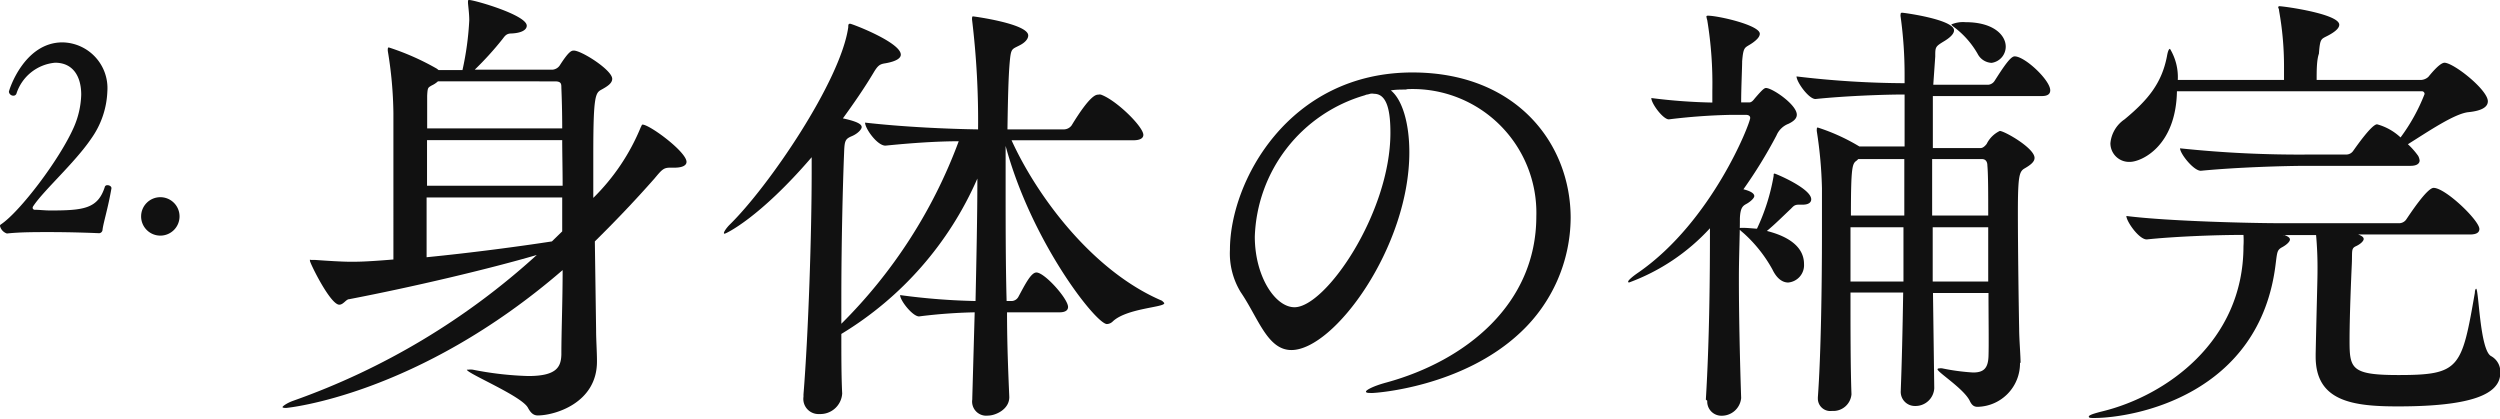
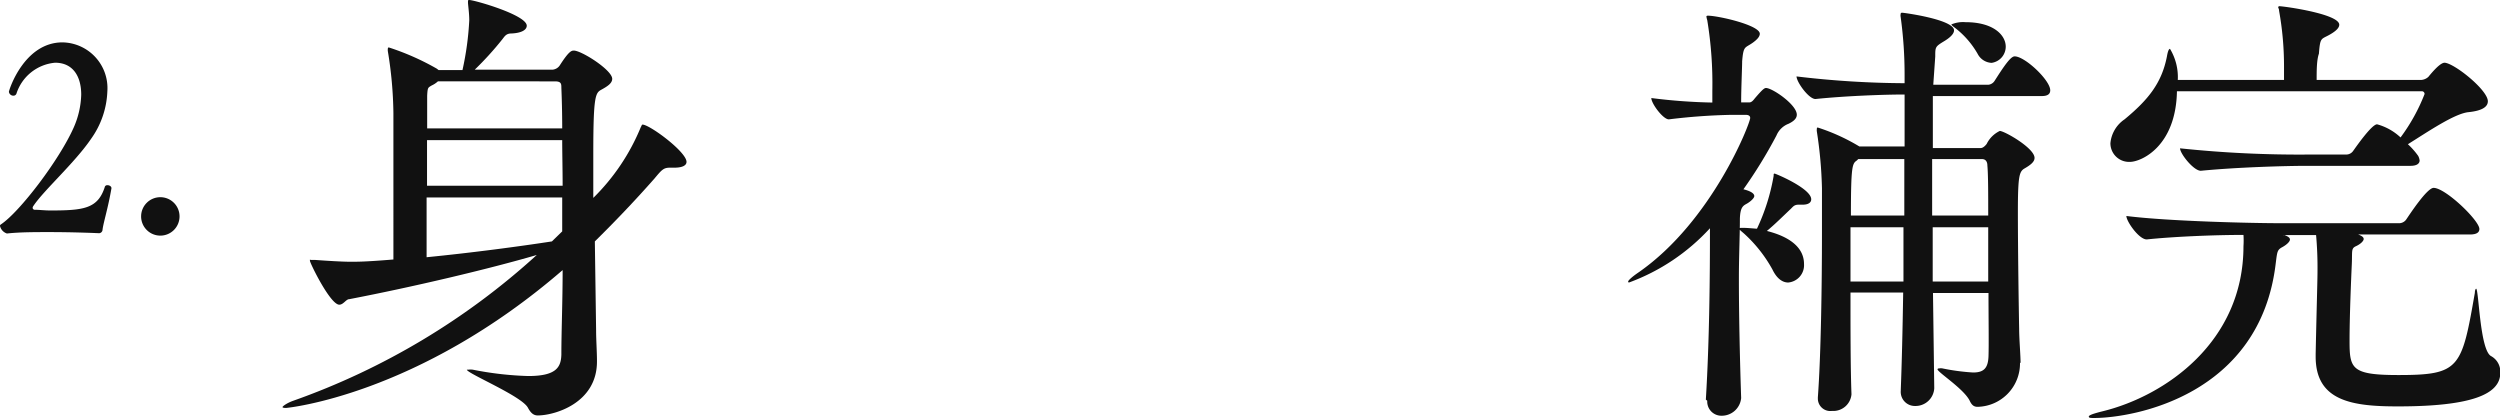
<svg xmlns="http://www.w3.org/2000/svg" id="レイヤー_1" data-name="レイヤー 1" viewBox="0 0 176.98 29.63">
  <defs>
    <style>.cls-1{fill:#111;}</style>
  </defs>
  <title>アートボード 1</title>
  <path class="cls-1" d="M7.89,13.33c-.24,1.4-.56,2.39-.63,2.92a.26.26,0,0,1-.24.26s-1.66-.08-3.53-.08c-1,0-2.09,0-3,.1h0A.74.74,0,0,1,0,16a.11.11,0,0,1,.06-.11C1.4,15,4.22,11.3,5.23,9a6.14,6.14,0,0,0,.52-2.3c0-1.29-.58-2.26-1.85-2.26A3.17,3.17,0,0,0,1.16,6.64.23.23,0,0,1,1,6.77.32.32,0,0,1,.63,6.5C.63,6.39,1.7,3,4.42,3A3.24,3.24,0,0,1,7.6,6.47,6.16,6.16,0,0,1,6.46,9.81c-1.16,1.71-3.34,3.64-4.09,4.76a.26.26,0,0,0-.06.15.15.15,0,0,0,.13.13c.34,0,.71.05,1.12.05,2.39,0,3.38-.13,3.87-1.7a.19.19,0,0,1,.18-.09c.13,0,.28.08.28.21Z" />
  <path class="cls-1" d="M11.34,16.68a1.36,1.36,0,1,1,1.37-1.37A1.36,1.36,0,0,1,11.34,16.68Z" />
  <path class="cls-1" d="M48.6,11.46c0,.25-.29.41-.86.41h-.32c-.45,0-.58.16-1.09.77-1.41,1.6-2.82,3.07-4.22,4.45l.09,6.33c0,.61.06,1.51.06,2.11v.07c0,2.94-3,3.81-4.19,3.81-.32,0-.51-.2-.7-.55-.45-.83-4.32-2.43-4.32-2.69,0,0,0,0,.1,0a1.31,1.31,0,0,1,.32,0,23.17,23.17,0,0,0,3.93.45c2,0,2.31-.64,2.34-1.5,0-1.63.09-3.78.09-6-10.3,8.9-19.55,9.76-19.58,9.76s-.25,0-.25-.06.31-.29.76-.45A50.67,50.67,0,0,0,38,18.05c-3.42,1-8.8,2.27-13.28,3.13-.22,0-.41.39-.7.39-.64,0-2.08-2.95-2.08-3.11s0-.06.06-.06a2.9,2.9,0,0,0,.29,0c.83.06,1.89.13,2.56.13.48,0,1.06,0,3-.16V8a28.48,28.48,0,0,0-.39-4.35.69.69,0,0,1,0-.23s0-.06.07-.06a17.89,17.89,0,0,1,3.39,1.5l.13.1h1.69a21,21,0,0,0,.48-3.52c0-.45-.06-.87-.09-1.22V.13c0-.1,0-.13.09-.13.35,0,4.07,1.06,4.07,1.82,0,.29-.36.52-1.09.55-.39,0-.48.22-.67.45a22.39,22.39,0,0,1-1.92,2.11h5.53a.69.69,0,0,0,.48-.29c.64-1,.83-1.06,1-1.06.55,0,2.72,1.38,2.72,2,0,.32-.35.54-.77.77S42,6.78,42,10.91c0,1,0,2,0,3.1a15,15,0,0,0,3.36-5c.07-.12.07-.19.13-.19C46,8.83,48.6,10.75,48.6,11.46ZM39.74,6.21c0-.26,0-.45-.45-.45H31a1.67,1.67,0,0,1-.44.29c-.26.16-.29.13-.32.73,0,.23,0,1.09,0,2.31H39.8C39.8,7.94,39.77,6.94,39.74,6.21Zm.06,3.71H30.23v3.23h9.6C39.83,12,39.8,10.91,39.8,9.92Zm0,4.06h-9.6v4.23c3.24-.32,6.6-.77,8.87-1.12l.73-.71Z" />
-   <path class="cls-1" d="M82.42,21.47c0,.29-2.65.35-3.64,1.28a.62.62,0,0,1-.42.19c-.77,0-5.34-5.82-7.17-12.61v2.82c0,2.66,0,5.54.07,8.16h.38a.57.57,0,0,0,.45-.29c.48-.89.9-1.73,1.28-1.73.58,0,2.24,1.86,2.24,2.44,0,.19-.13.38-.61.38H71.29c0,2.4.1,4.54.16,6v0c0,.89-1,1.31-1.5,1.31a1,1,0,0,1-1.12-1.15v-.1L69,22.11a37,37,0,0,0-3.94.29h0c-.45,0-1.34-1.12-1.34-1.51a46.26,46.26,0,0,0,5.34.42c.06-2.85.13-5.95.13-8.67a24.12,24.12,0,0,1-9.63,11c0,1.56,0,3,.06,4.22A1.55,1.55,0,0,1,58,29.31a1.07,1.07,0,0,1-1.12-1.22v-.16c.35-4.35.58-11.42.58-15.74V11.13c-3.71,4.32-6.08,5.41-6.15,5.41s-.06,0-.06-.06.13-.29.38-.55c2.79-2.72,7.88-10.2,8.42-14,0-.16,0-.25.13-.25S63.77,3,63.77,3.87c0,.26-.35.48-1.09.61-.41.06-.54.16-.86.7-.67,1.12-1.41,2.18-2.15,3.2C60.89,8.64,61,8.86,61,9s-.25.45-.7.64-.51.32-.54,1.06c-.1,2.43-.2,6.56-.2,10.46v1.76A35.69,35.69,0,0,0,67.87,10c-1.51,0-3.3.12-5.19.31h0c-.58,0-1.44-1.21-1.44-1.63,2.82.32,5.95.45,8,.48a59.56,59.56,0,0,0-.42-7.71.73.73,0,0,1,0-.22s0-.07.06-.07,3.91.52,3.91,1.35c0,.25-.23.51-.61.7-.55.29-.61.19-.7,1.19s-.13,2.65-.16,4.76h4a.69.69,0,0,0,.54-.28c1.31-2.15,1.73-2.18,1.89-2.18a.42.42,0,0,1,.19,0c1.09.39,3,2.27,3,2.85,0,.19-.16.38-.71.38H71.61c1.82,4,5.76,9.28,10.65,11.36C82.39,21.41,82.42,21.44,82.42,21.47Z" />
-   <path class="cls-1" d="M99.51,6.34c-.35,0-.7,0-1.05.06.8.64,1.31,2.3,1.31,4.38,0,6.69-5.31,14-8.35,14-1.7,0-2.34-2.27-3.59-4.1a5.26,5.26,0,0,1-.76-3c0-4.83,4.16-12.55,12.92-12.55,7.33,0,11.2,5,11.2,10.31a11.19,11.19,0,0,1-3.58,8.12c-4.1,3.84-10.18,4.26-10.46,4.26s-.45,0-.45-.1.48-.38,1.44-.64c5.6-1.53,10.62-5.53,10.62-11.77a8.76,8.76,0,0,0-9.12-9Zm-2.91.41a10.8,10.8,0,0,0-7.77,10c0,2.81,1.44,5,2.81,5,2.21,0,6.79-6.69,6.79-12.35,0-1.44-.2-2.76-1.16-2.76a.68.68,0,0,0-.28,0,1.16,1.16,0,0,1-.26.06Z" />
  <path class="cls-1" d="M120.76,28.29c.26-4.26.29-9,.29-11.68v-.45A14.61,14.61,0,0,1,115.32,20s-.06,0-.06-.07.25-.32.77-.67c5.18-3.62,7.87-10.53,7.87-10.91,0-.19-.19-.22-.32-.22l-1,0a42.55,42.55,0,0,0-4.44.32h0c-.41,0-1.24-1.12-1.24-1.51a39.65,39.65,0,0,0,4.32.32V6.43a27.65,27.65,0,0,0-.36-5,1.46,1.46,0,0,1-.06-.26s0-.06.1-.06c.73,0,3.68.67,3.68,1.28,0,.22-.23.45-.55.67-.51.35-.61.19-.7,1.28,0,.42-.07,1.89-.07,2.91h.58c.16,0,.29-.16.38-.28.55-.64.68-.74.8-.74.45,0,2.18,1.18,2.18,1.89,0,.32-.32.51-.58.64a1.51,1.51,0,0,0-.86.83,33.38,33.38,0,0,1-2.34,3.81c.64.16.77.35.77.48s-.22.35-.48.51-.51.19-.54,1.09c0,1.18-.07,2.65-.07,4.25,0,2.66.07,5.73.16,8.45a1.38,1.38,0,0,1-1.4,1.25,1,1,0,0,1-1-1.06Zm6.56-13.8c-.29,0-.38.13-.54.29-.51.48-1.15,1.12-1.7,1.57.87.22,2.63.8,2.63,2.34A1.23,1.23,0,0,1,126.59,20c-.39,0-.8-.26-1.12-.93a9.8,9.8,0,0,0-2-2.53c-.22-.19-.35-.29-.35-.35s.1-.06.26-.06c.35,0,.89.06,1,.06a14.49,14.49,0,0,0,1.18-3.74c0-.13,0-.16.07-.16s2.59,1.05,2.59,1.82c0,.22-.19.38-.61.38ZM143,25.69a3.07,3.07,0,0,1-3,3.11c-.25,0-.41-.1-.57-.45-.45-.86-2.27-2-2.27-2.21,0,0,0-.06.12-.06a.69.69,0,0,1,.23,0,15,15,0,0,0,2.17.29c.74,0,1.06-.29,1.09-1.15s0-2.63,0-4.48h-3.93l.09,6.75v0a1.33,1.33,0,0,1-1.37,1.25,1,1,0,0,1-1-1.09v-.06c.07-1.8.13-4.23.17-6.88H131c0,2.65,0,5.31.07,7.2a1.29,1.29,0,0,1-1.38,1.18.88.88,0,0,1-1-.86v-.1c.22-3,.29-8,.29-11.62,0-1.31,0-2.43,0-3.19a30.3,30.3,0,0,0-.36-4,.62.62,0,0,1,0-.2c0-.06,0-.09.07-.09a13.9,13.9,0,0,1,2.94,1.34h3.2c0-1.34,0-2.59,0-3.68-1.44,0-4.19.1-6.31.32h0c-.48,0-1.34-1.21-1.34-1.6a66.24,66.24,0,0,0,7.65.48c0-.19,0-.35,0-.54a29.76,29.76,0,0,0-.28-4.16.47.47,0,0,1,0-.19.09.09,0,0,1,.1-.1c.13,0,3.68.48,3.68,1.25,0,.25-.29.51-.64.73C137,3.3,137,3.3,137,4L136.86,6h3.9a.6.6,0,0,0,.45-.29c.64-1,1.12-1.72,1.41-1.72.73,0,2.52,1.69,2.52,2.4,0,.22-.12.41-.6.41h-7.71c0,1.06,0,2.31,0,3.68h3.39c.16,0,.32-.16.42-.29a2,2,0,0,1,.93-.92c.32,0,2.46,1.21,2.46,1.91,0,.29-.32.52-.7.74s-.48.51-.48,3.1.06,6.69.09,8.26c0,.7.1,1.86.1,2.4Zm-8.19-14.43h-3.26l-.1.1c-.32.22-.42.35-.42,3.9h3.78Zm-.06,8.67c0-1.28,0-2.56,0-3.84H131v3.84Zm6-4.67c0-1.6,0-2.88-.06-3.55,0-.19-.07-.45-.39-.45h-3.52v4Zm-3.93.83c0,1.32,0,2.6,0,3.84h3.93c0-1.28,0-2.62,0-3.84ZM140,3.81a6.19,6.19,0,0,0-1.67-1.89c-.13-.1-.19-.16-.19-.19a2.11,2.11,0,0,1,1-.16c2,0,2.85.93,2.85,1.73a1.16,1.16,0,0,1-1,1.15A1.17,1.17,0,0,1,140,3.81Z" />
  <path class="cls-1" d="M169.75,28.77c-3.2,0-5.82-.36-5.82-3.52v-.2c.06-2.91.13-5.21.13-5.79a25.77,25.77,0,0,0-.1-2.62h-2.33a.11.11,0,0,0,.09,0c.26.1.39.19.39.32s-.2.35-.55.54-.35.32-.45,1.09c-1.08,9.44-10.14,11-12.86,11-.25,0-.38,0-.38-.1s.35-.22,1-.38c4.41-1.09,9.95-4.9,9.95-11.68a6.29,6.29,0,0,0,0-.8c-2.18,0-5.06.13-6.85.32h0c-.55,0-1.44-1.28-1.44-1.66,3,.38,9,.51,10.75.51h8.61a.62.62,0,0,0,.47-.29c.2-.29,1.45-2.21,1.92-2.21.84,0,3.24,2.31,3.24,2.91,0,.2-.13.39-.67.39h-8s.06,0,.09,0c.26.1.39.19.39.32s-.2.35-.55.51-.25.35-.29,1.25-.16,3.65-.16,5.41c0,2,.1,2.46,3.46,2.46,4.35,0,4.48-.48,5.41-5.82,0-.19.06-.29.09-.29.19,0,.26,4.35,1.06,4.77A1.26,1.26,0,0,1,177,26.4C177,27.9,175,28.77,169.75,28.77Zm6.37-21.6c0,.38-.38.67-1.37.77s-2.85,1.37-4.29,2.27a5.22,5.22,0,0,1,.73.83.93.93,0,0,1,.1.32c0,.19-.16.38-.64.38h-7.3c-1.56,0-5,.1-7.55.35h0c-.51,0-1.47-1.21-1.47-1.59a80.59,80.59,0,0,0,9.18.44h2.59a.59.59,0,0,0,.48-.25c.23-.32,1.32-1.89,1.7-1.89a3.94,3.94,0,0,1,1.66.93,13.14,13.14,0,0,0,1.7-3.07.19.19,0,0,0-.19-.2H154.11c-.07,3.91-2.53,5-3.33,5a1.32,1.32,0,0,1-1.38-1.32,2.29,2.29,0,0,1,1-1.69c1.67-1.38,2.63-2.56,3-4.45.06-.35.13-.54.22-.54a3.87,3.87,0,0,1,.55,2.2h7.52c0-.35,0-.73,0-1a22.13,22.13,0,0,0-.35-3.9c0-.13-.06-.2-.06-.23a.08.08,0,0,1,.09-.09c.29,0,4.23.54,4.23,1.31,0,.22-.23.45-.67.7-.61.35-.68.16-.77,1.35C164,4.26,164,5,164,5.66h7.39a.83.83,0,0,0,.52-.22c.7-.86,1-1,1.15-1C173.75,4.48,176.12,6.37,176.12,7.17Z" />
</svg>